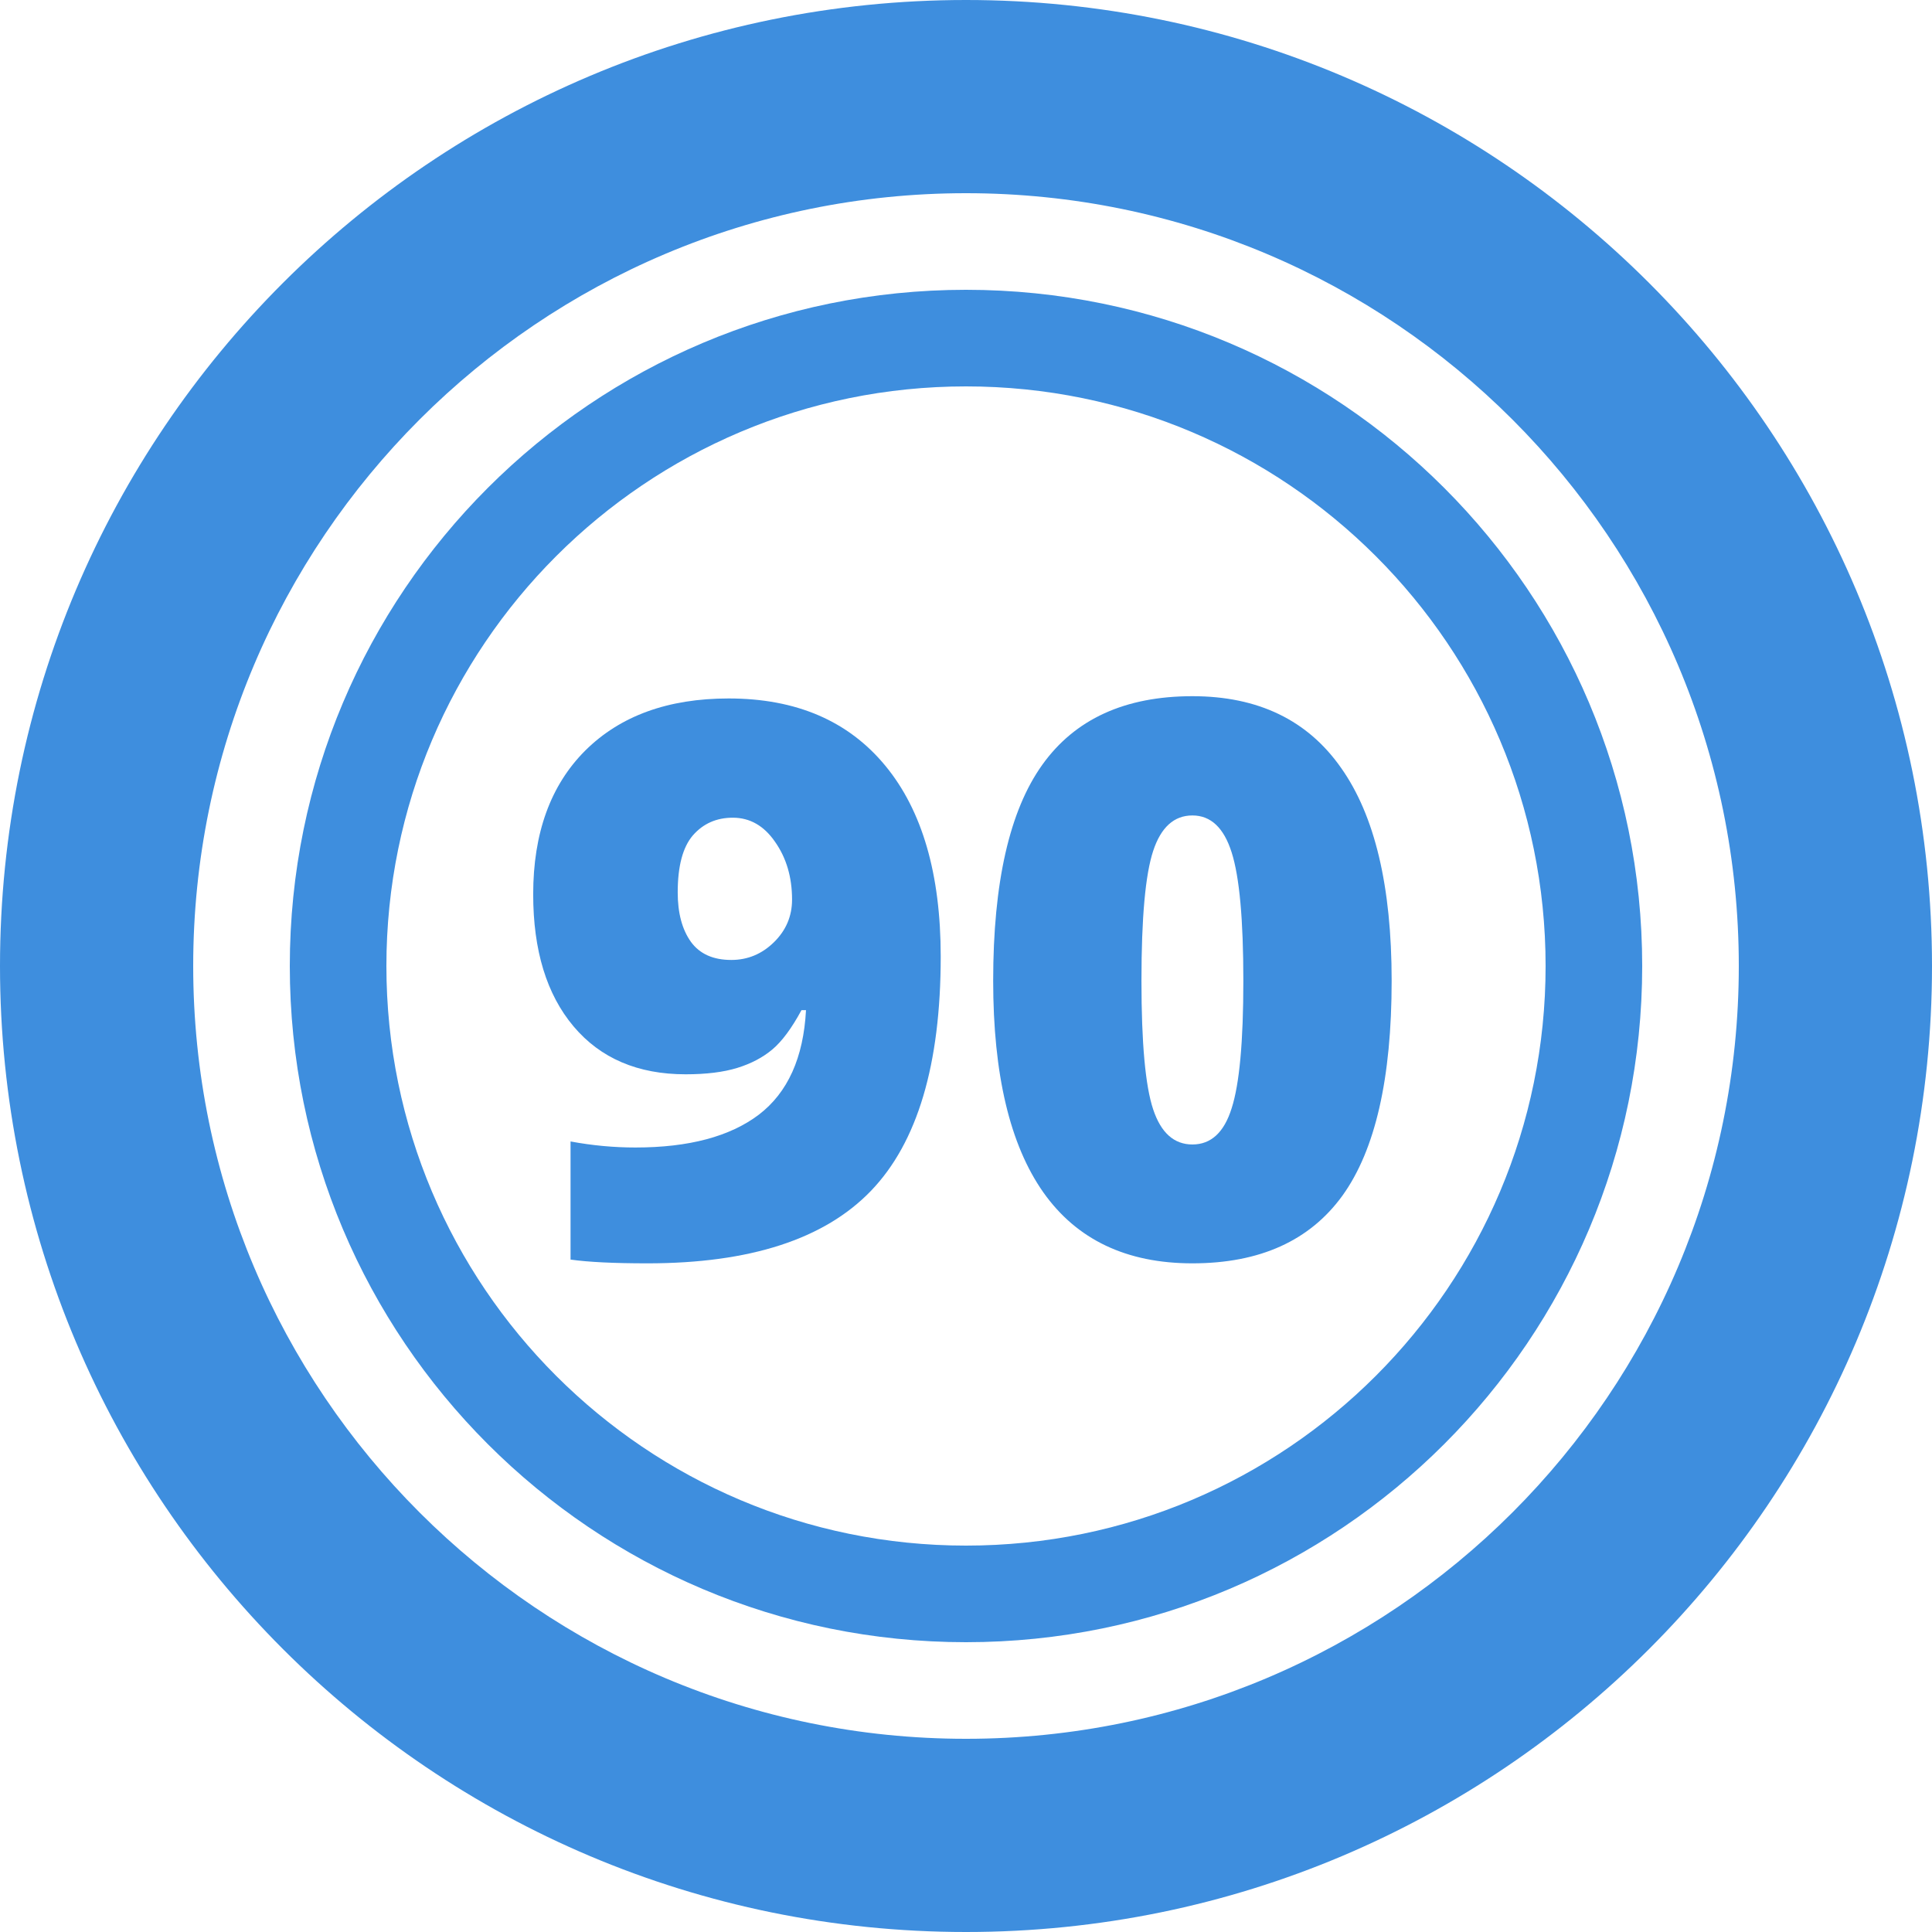
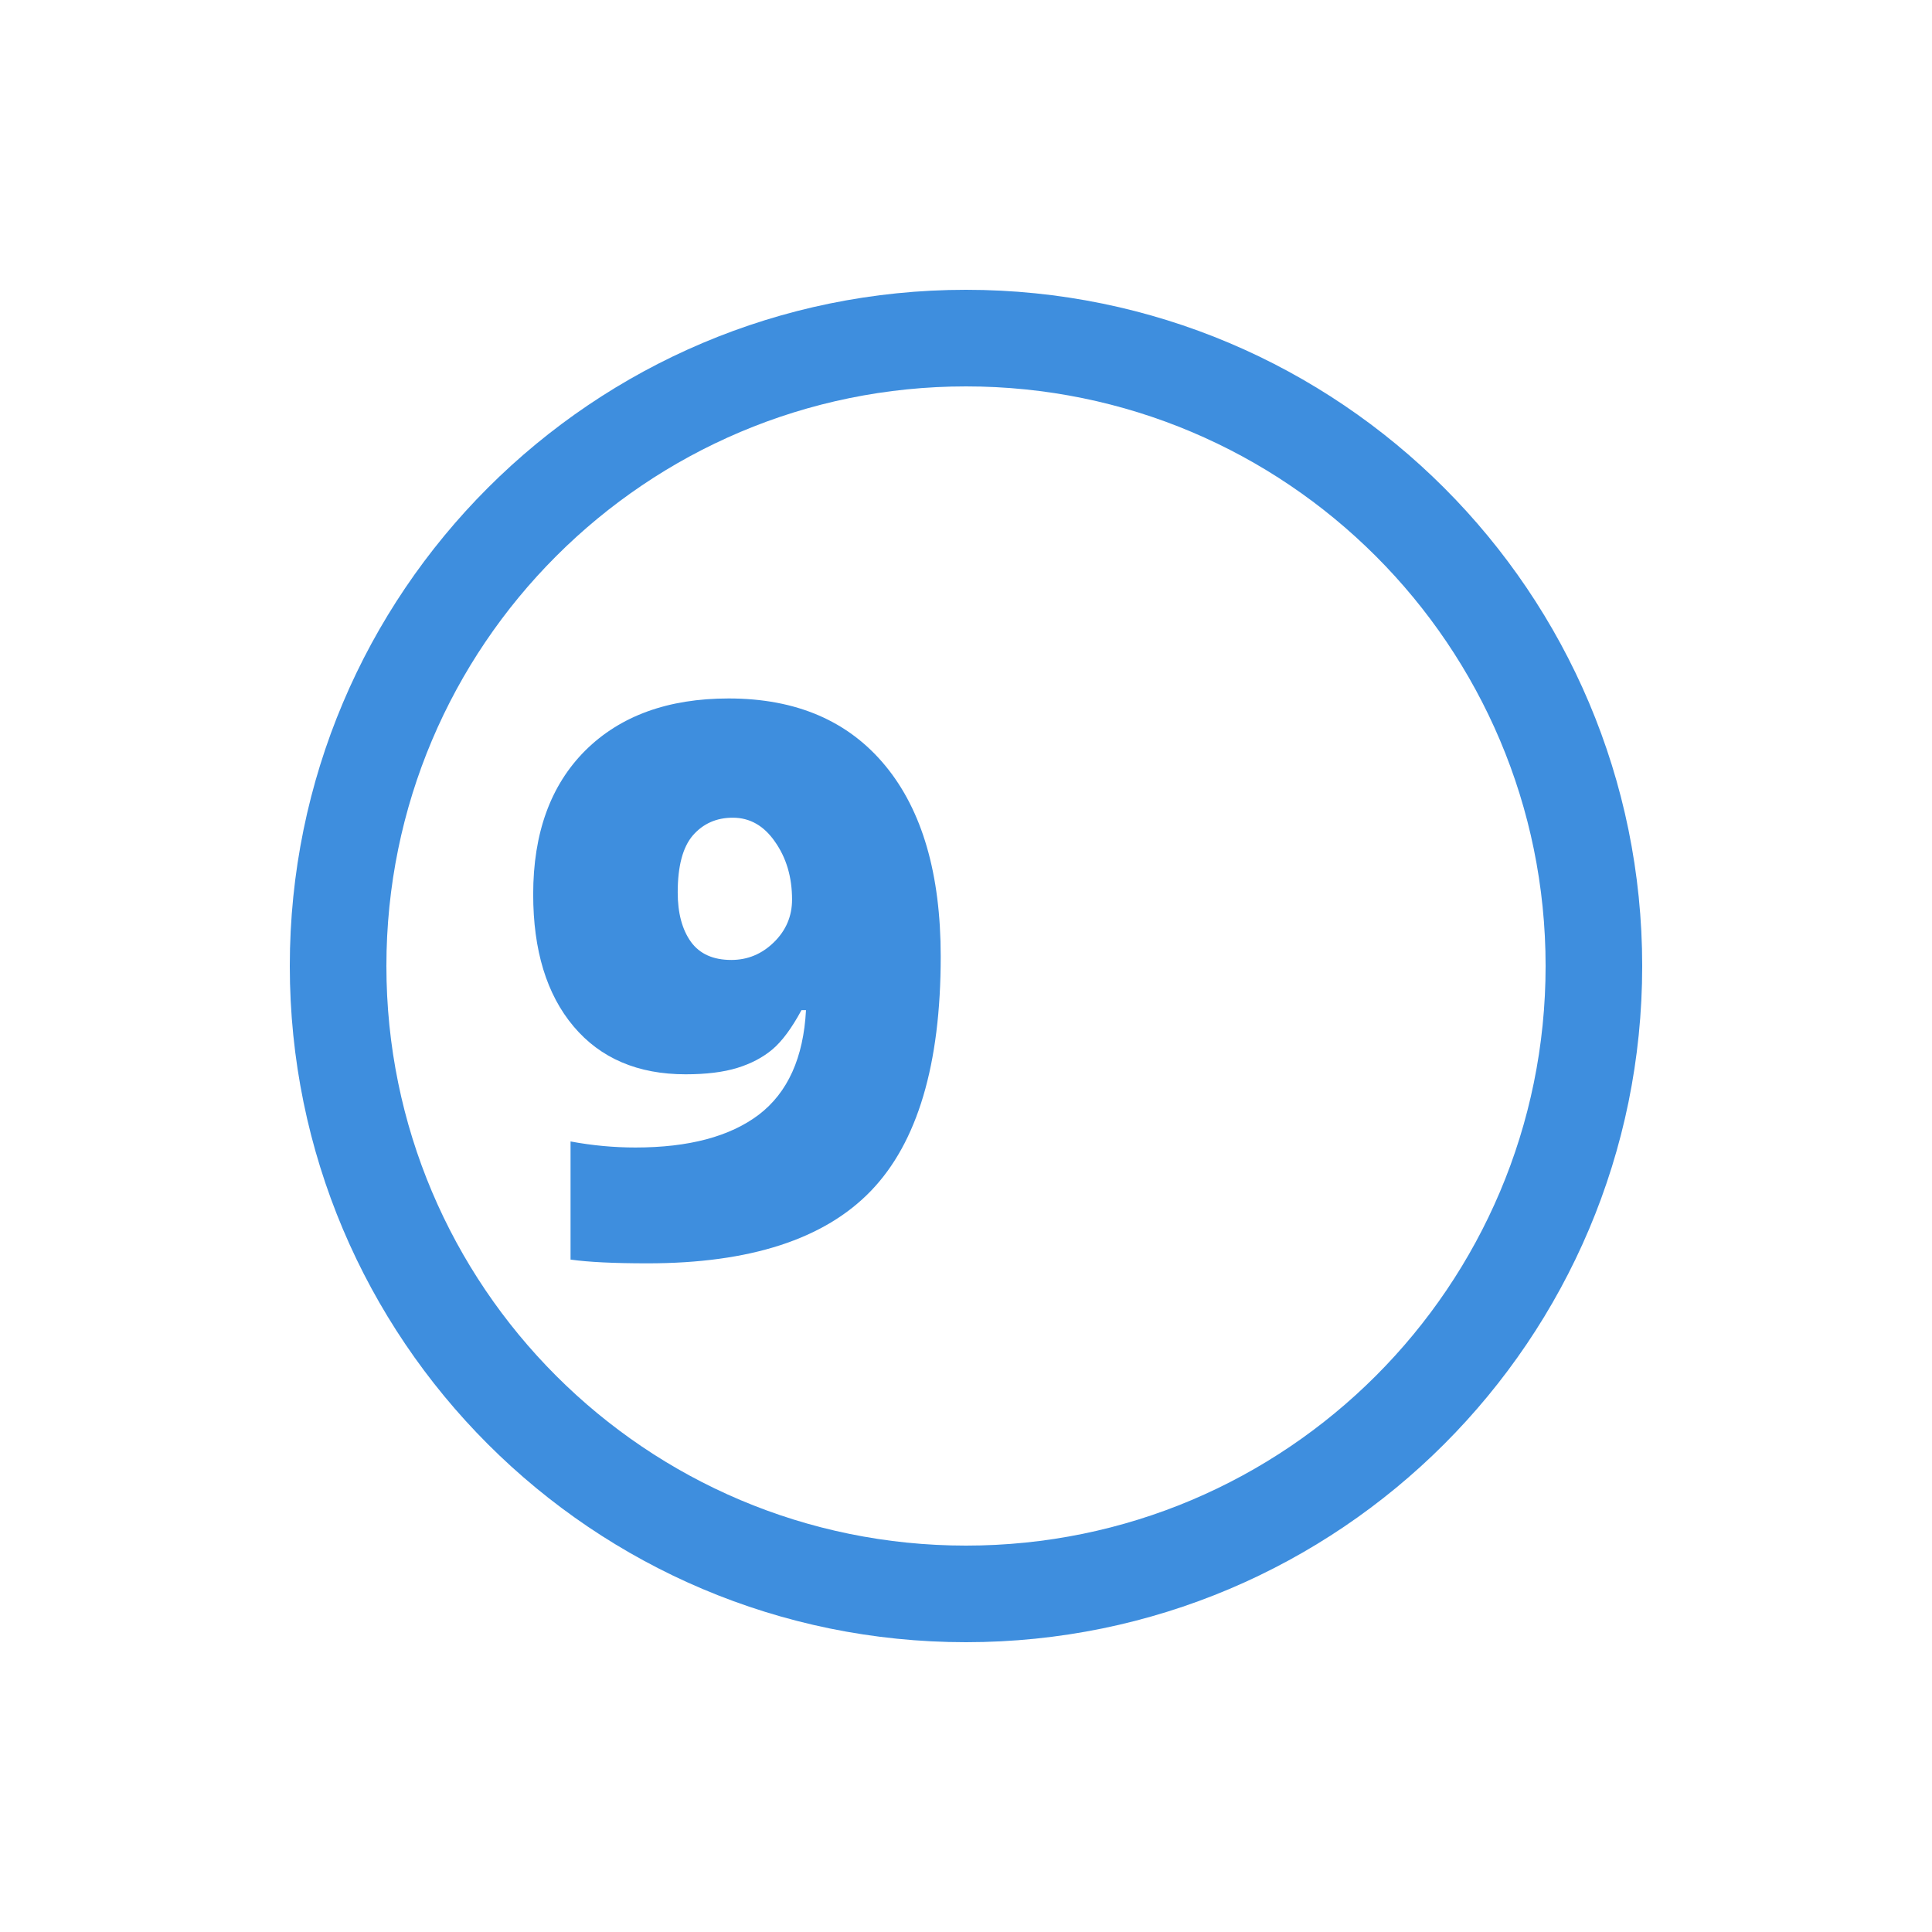
<svg xmlns="http://www.w3.org/2000/svg" width="92" height="92" viewBox="0 0 92 92" fill="none">
-   <path fill-rule="evenodd" clip-rule="evenodd" d="M46 92C71.405 92 92 71.405 92 46C92 20.595 71.405 0 46 0C20.595 0 0 20.595 0 46C0 71.405 20.595 92 46 92ZM46 82.8C66.324 82.8 82.8 66.324 82.8 46C82.8 25.676 66.324 9.2 46 9.2C25.676 9.2 9.2 25.676 9.2 46C9.2 66.324 25.676 82.8 46 82.8Z" fill="#3E8EDE" />
  <path fill-rule="evenodd" clip-rule="evenodd" d="M46 73.6C61.243 73.6 73.6 61.243 73.6 46C73.6 30.757 61.243 18.4 46 18.4C30.757 18.4 18.4 30.757 18.4 46C18.4 61.243 30.757 73.6 46 73.6ZM46 78.2C63.784 78.2 78.2 63.784 78.2 46C78.2 28.216 63.784 13.8 46 13.8C28.216 13.8 13.8 28.216 13.8 46C13.8 63.784 28.216 78.2 46 78.2Z" fill="#3E8EDE" />
-   <path d="M66.269 46.701C66.269 51.349 65.49 54.757 63.933 56.925C62.376 59.081 59.992 60.159 56.781 60.159C53.643 60.159 51.277 59.033 49.684 56.781C48.09 54.517 47.294 51.157 47.294 46.701C47.294 42.029 48.072 38.603 49.63 36.423C51.187 34.242 53.571 33.152 56.781 33.152C59.908 33.152 62.268 34.29 63.861 36.566C65.466 38.831 66.269 42.209 66.269 46.701ZM54.355 46.701C54.355 49.672 54.541 51.714 54.913 52.828C55.284 53.942 55.907 54.499 56.781 54.499C57.668 54.499 58.291 53.924 58.65 52.774C59.021 51.624 59.207 49.6 59.207 46.701C59.207 43.79 59.021 41.753 58.65 40.591C58.279 39.417 57.656 38.831 56.781 38.831C55.907 38.831 55.284 39.394 54.913 40.52C54.541 41.646 54.355 43.706 54.355 46.701Z" fill="#3E8EDE" />
  <path d="M44.796 45.551C44.796 50.69 43.688 54.409 41.472 56.709C39.256 59.009 35.71 60.159 30.834 60.159C29.229 60.159 28.007 60.099 27.169 59.98V54.355C28.199 54.547 29.229 54.643 30.259 54.643C32.799 54.643 34.758 54.122 36.135 53.08C37.513 52.026 38.261 50.366 38.381 48.102H38.166C37.699 48.965 37.237 49.588 36.782 49.971C36.327 50.354 35.77 50.648 35.111 50.852C34.452 51.055 33.632 51.157 32.649 51.157C30.373 51.157 28.594 50.396 27.312 48.875C26.031 47.354 25.39 45.257 25.39 42.586C25.39 39.675 26.216 37.393 27.87 35.74C29.535 34.087 31.811 33.26 34.698 33.26C37.908 33.26 40.394 34.326 42.155 36.459C43.916 38.591 44.796 41.622 44.796 45.551ZM34.895 38.938C34.117 38.938 33.482 39.22 32.991 39.783C32.511 40.346 32.272 41.25 32.272 42.496C32.272 43.478 32.482 44.263 32.901 44.85C33.32 45.425 33.961 45.712 34.824 45.712C35.602 45.712 36.279 45.431 36.854 44.868C37.429 44.305 37.717 43.628 37.717 42.837C37.717 41.771 37.447 40.855 36.908 40.088C36.381 39.322 35.71 38.938 34.895 38.938Z" fill="#3E8EDE" />
</svg>